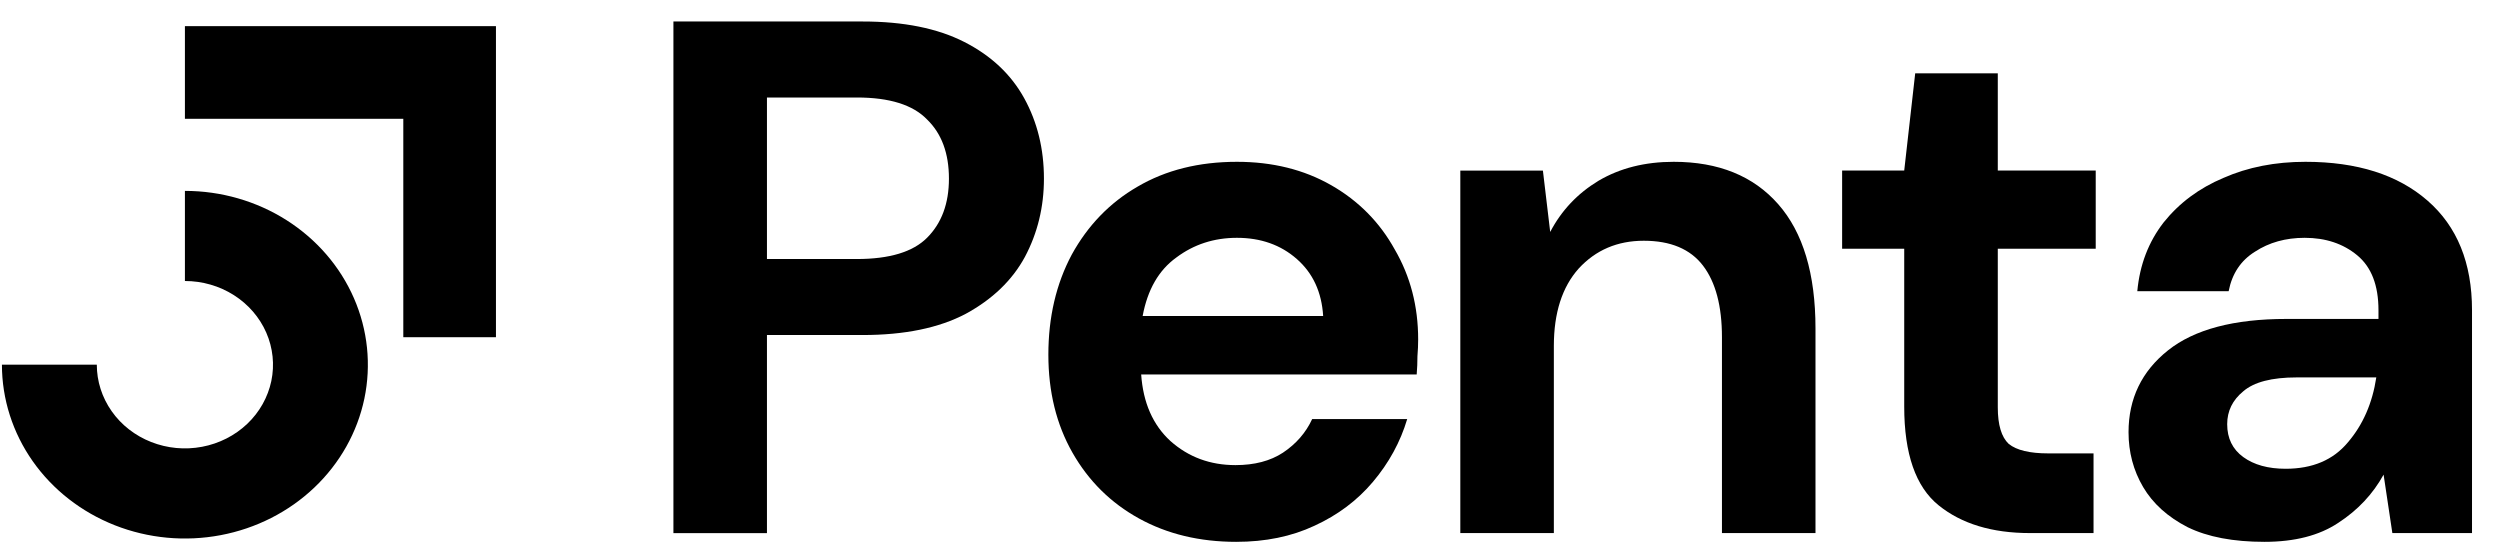
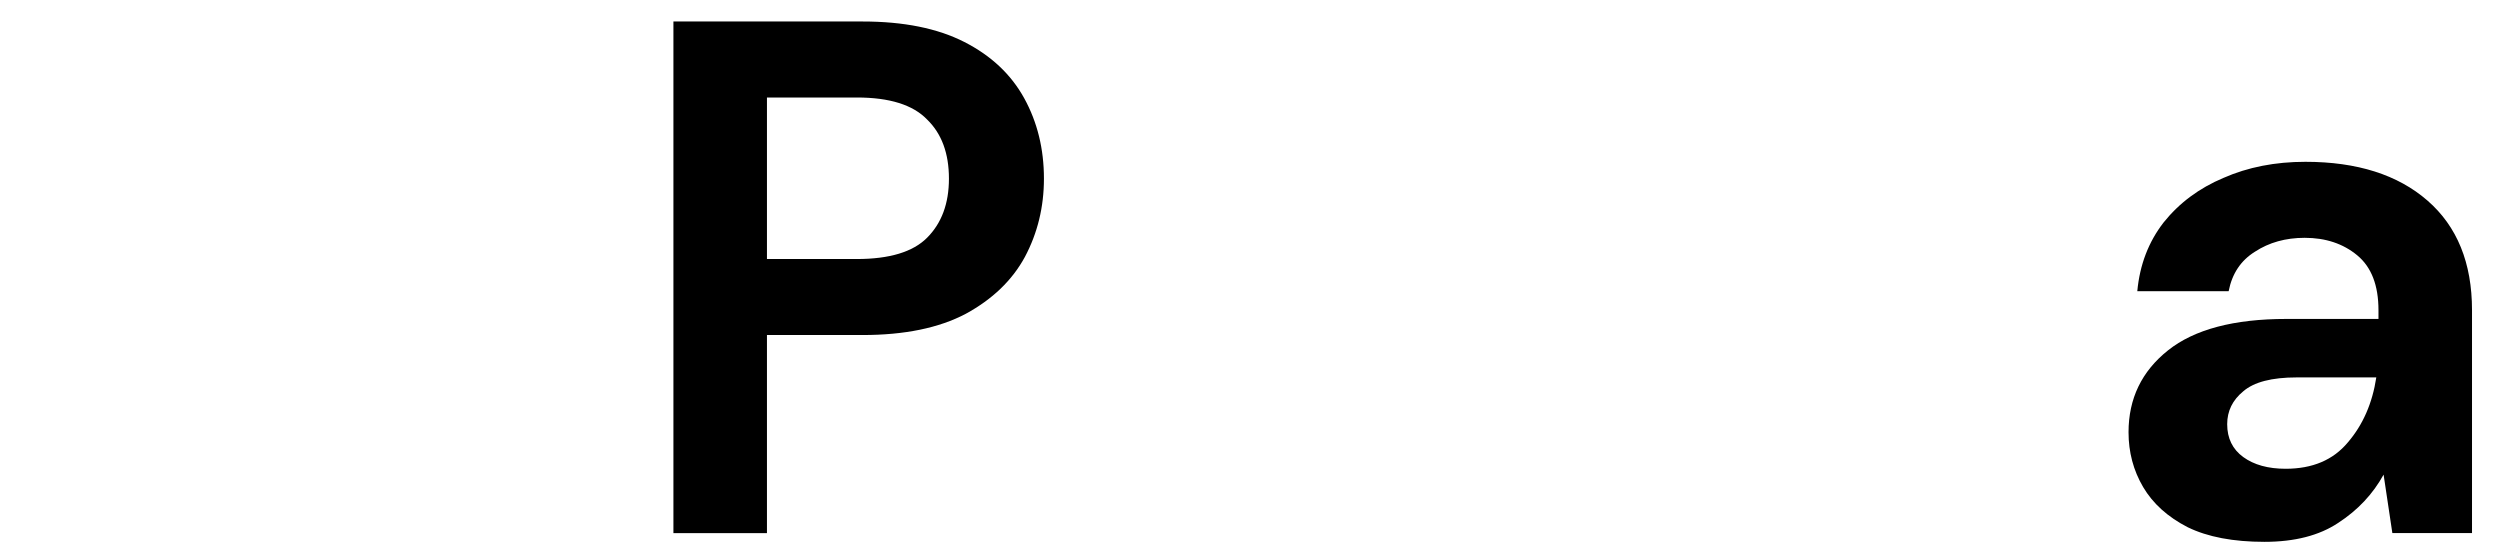
<svg xmlns="http://www.w3.org/2000/svg" width="87" height="19" viewBox="0 0 87 19" fill="none">
-   <path fill-rule="evenodd" clip-rule="evenodd" d="M14.035 4.134H6.435V0.91H17.259V11.735H14.035V4.134Z" fill="black" />
-   <path fill-rule="evenodd" clip-rule="evenodd" d="M8.138 10.27C7.634 9.95 7.041 9.779 6.435 9.779V6.643C7.694 6.643 8.925 6.997 9.972 7.662C11.019 8.327 11.835 9.271 12.317 10.377C12.799 11.482 12.925 12.698 12.68 13.872C12.434 15.045 11.828 16.123 10.937 16.969C10.047 17.815 8.912 18.391 7.677 18.624C6.442 18.858 5.162 18.738 3.998 18.28C2.835 17.822 1.84 17.047 1.14 16.052C0.441 15.057 0.067 13.888 0.067 12.691H3.369C3.369 13.268 3.549 13.831 3.886 14.31C4.222 14.789 4.701 15.162 5.261 15.382C5.822 15.603 6.438 15.661 7.033 15.548C7.628 15.436 8.174 15.158 8.603 14.751C9.031 14.344 9.323 13.825 9.442 13.26C9.56 12.695 9.499 12.109 9.267 11.577C9.035 11.045 8.642 10.59 8.138 10.27Z" fill="black" />
  <path d="M23.435 18.552V0.748H30.022C31.446 0.748 32.625 0.985 33.557 1.46C34.49 1.935 35.185 2.588 35.643 3.419C36.1 4.249 36.329 5.182 36.329 6.216C36.329 7.2 36.109 8.107 35.668 8.938C35.227 9.752 34.541 10.413 33.608 10.921C32.675 11.413 31.48 11.659 30.022 11.659H26.69V18.552H23.435ZM26.69 9.014H29.818C30.954 9.014 31.768 8.768 32.26 8.276C32.769 7.768 33.023 7.081 33.023 6.216C33.023 5.335 32.769 4.648 32.26 4.156C31.768 3.647 30.954 3.393 29.818 3.393H26.69V9.014Z" fill="black" />
-   <path d="M43.019 18.856C41.748 18.856 40.62 18.585 39.637 18.043C38.653 17.5 37.882 16.737 37.322 15.753C36.763 14.77 36.483 13.634 36.483 12.345C36.483 11.04 36.754 9.878 37.297 8.861C37.856 7.844 38.619 7.055 39.586 6.496C40.569 5.919 41.722 5.631 43.045 5.631C44.283 5.631 45.376 5.902 46.326 6.445C47.275 6.987 48.013 7.733 48.538 8.683C49.081 9.615 49.352 10.658 49.352 11.811C49.352 11.998 49.344 12.193 49.327 12.396C49.327 12.6 49.319 12.812 49.301 13.032H39.713C39.781 14.015 40.12 14.787 40.73 15.347C41.358 15.906 42.112 16.186 42.994 16.186C43.655 16.186 44.206 16.042 44.647 15.753C45.105 15.448 45.444 15.058 45.664 14.583H48.971C48.733 15.38 48.335 16.109 47.776 16.771C47.233 17.415 46.555 17.924 45.741 18.297C44.944 18.67 44.037 18.856 43.019 18.856ZM43.045 8.276C42.248 8.276 41.544 8.505 40.934 8.963C40.323 9.404 39.934 10.082 39.764 10.997H46.046C45.995 10.166 45.69 9.505 45.13 9.014C44.571 8.522 43.876 8.276 43.045 8.276Z" fill="black" />
-   <path d="M50.819 18.551V5.936H53.693L53.947 8.072C54.337 7.326 54.897 6.733 55.626 6.292C56.372 5.851 57.245 5.631 58.245 5.631C59.805 5.631 61.018 6.123 61.882 7.106C62.747 8.089 63.179 9.531 63.179 11.43V18.551H59.924V11.735C59.924 10.65 59.704 9.819 59.263 9.242C58.822 8.666 58.135 8.378 57.203 8.378C56.287 8.378 55.533 8.7 54.939 9.344C54.363 9.989 54.074 10.887 54.074 12.04V18.551H50.819Z" fill="black" />
-   <path d="M70.642 18.551C69.32 18.551 68.26 18.228 67.463 17.584C66.666 16.94 66.267 15.795 66.267 14.15V8.657H64.106V5.935H66.267L66.649 2.553H69.523V5.935H72.931V8.657H69.523V14.176C69.523 14.786 69.65 15.21 69.904 15.448C70.176 15.668 70.634 15.778 71.278 15.778H72.855V18.551H70.642Z" fill="black" />
  <path d="M78.803 18.856C77.718 18.856 76.828 18.687 76.133 18.348C75.438 17.991 74.921 17.525 74.581 16.949C74.242 16.372 74.073 15.737 74.073 15.041C74.073 13.871 74.531 12.922 75.446 12.193C76.362 11.464 77.735 11.099 79.566 11.099H82.771V10.794C82.771 9.929 82.525 9.293 82.033 8.886C81.542 8.479 80.931 8.276 80.202 8.276C79.541 8.276 78.964 8.437 78.473 8.759C77.981 9.064 77.676 9.522 77.557 10.133H74.378C74.463 9.217 74.768 8.42 75.293 7.742C75.836 7.064 76.531 6.546 77.379 6.19C78.227 5.817 79.176 5.631 80.228 5.631C82.025 5.631 83.441 6.08 84.475 6.979C85.509 7.878 86.026 9.149 86.026 10.794V18.551H83.254L82.949 16.517C82.576 17.195 82.05 17.754 81.372 18.195C80.711 18.636 79.855 18.856 78.803 18.856ZM79.541 16.313C80.473 16.313 81.194 16.008 81.703 15.398C82.228 14.787 82.559 14.032 82.695 13.134H79.922C79.058 13.134 78.439 13.295 78.066 13.617C77.693 13.922 77.506 14.304 77.506 14.762C77.506 15.253 77.693 15.635 78.066 15.906C78.439 16.177 78.93 16.313 79.541 16.313Z" fill="black" />
</svg>